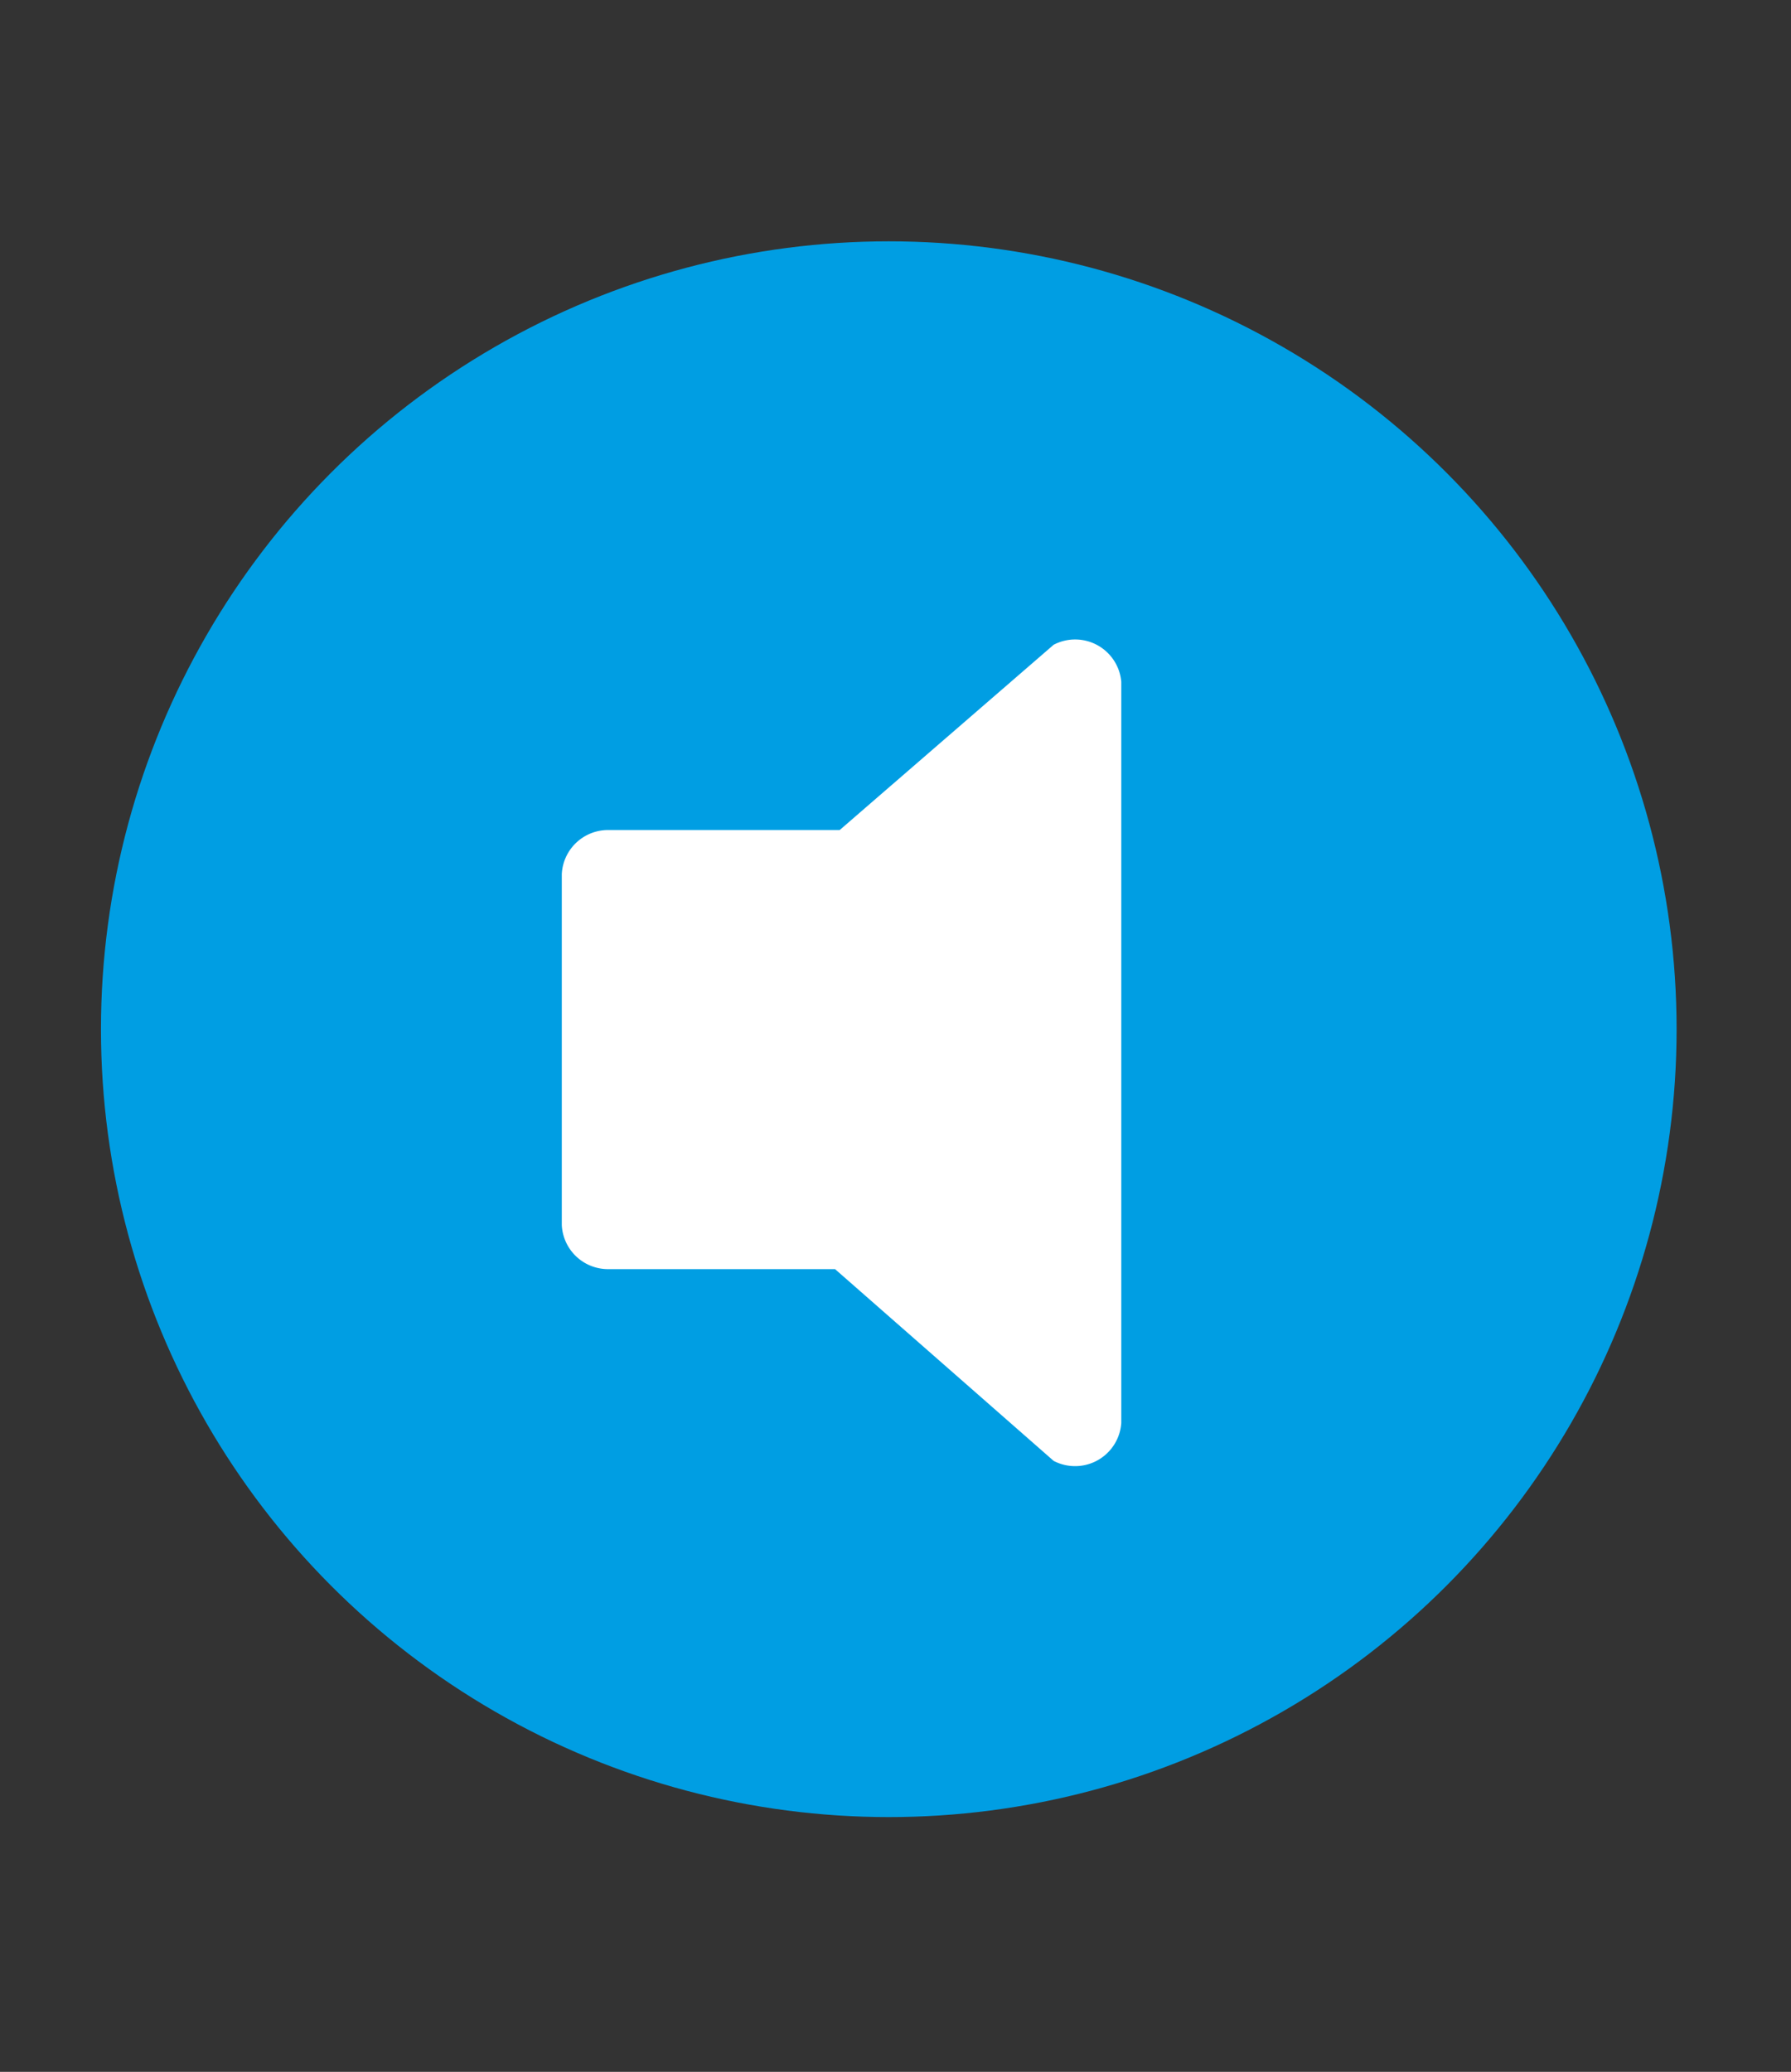
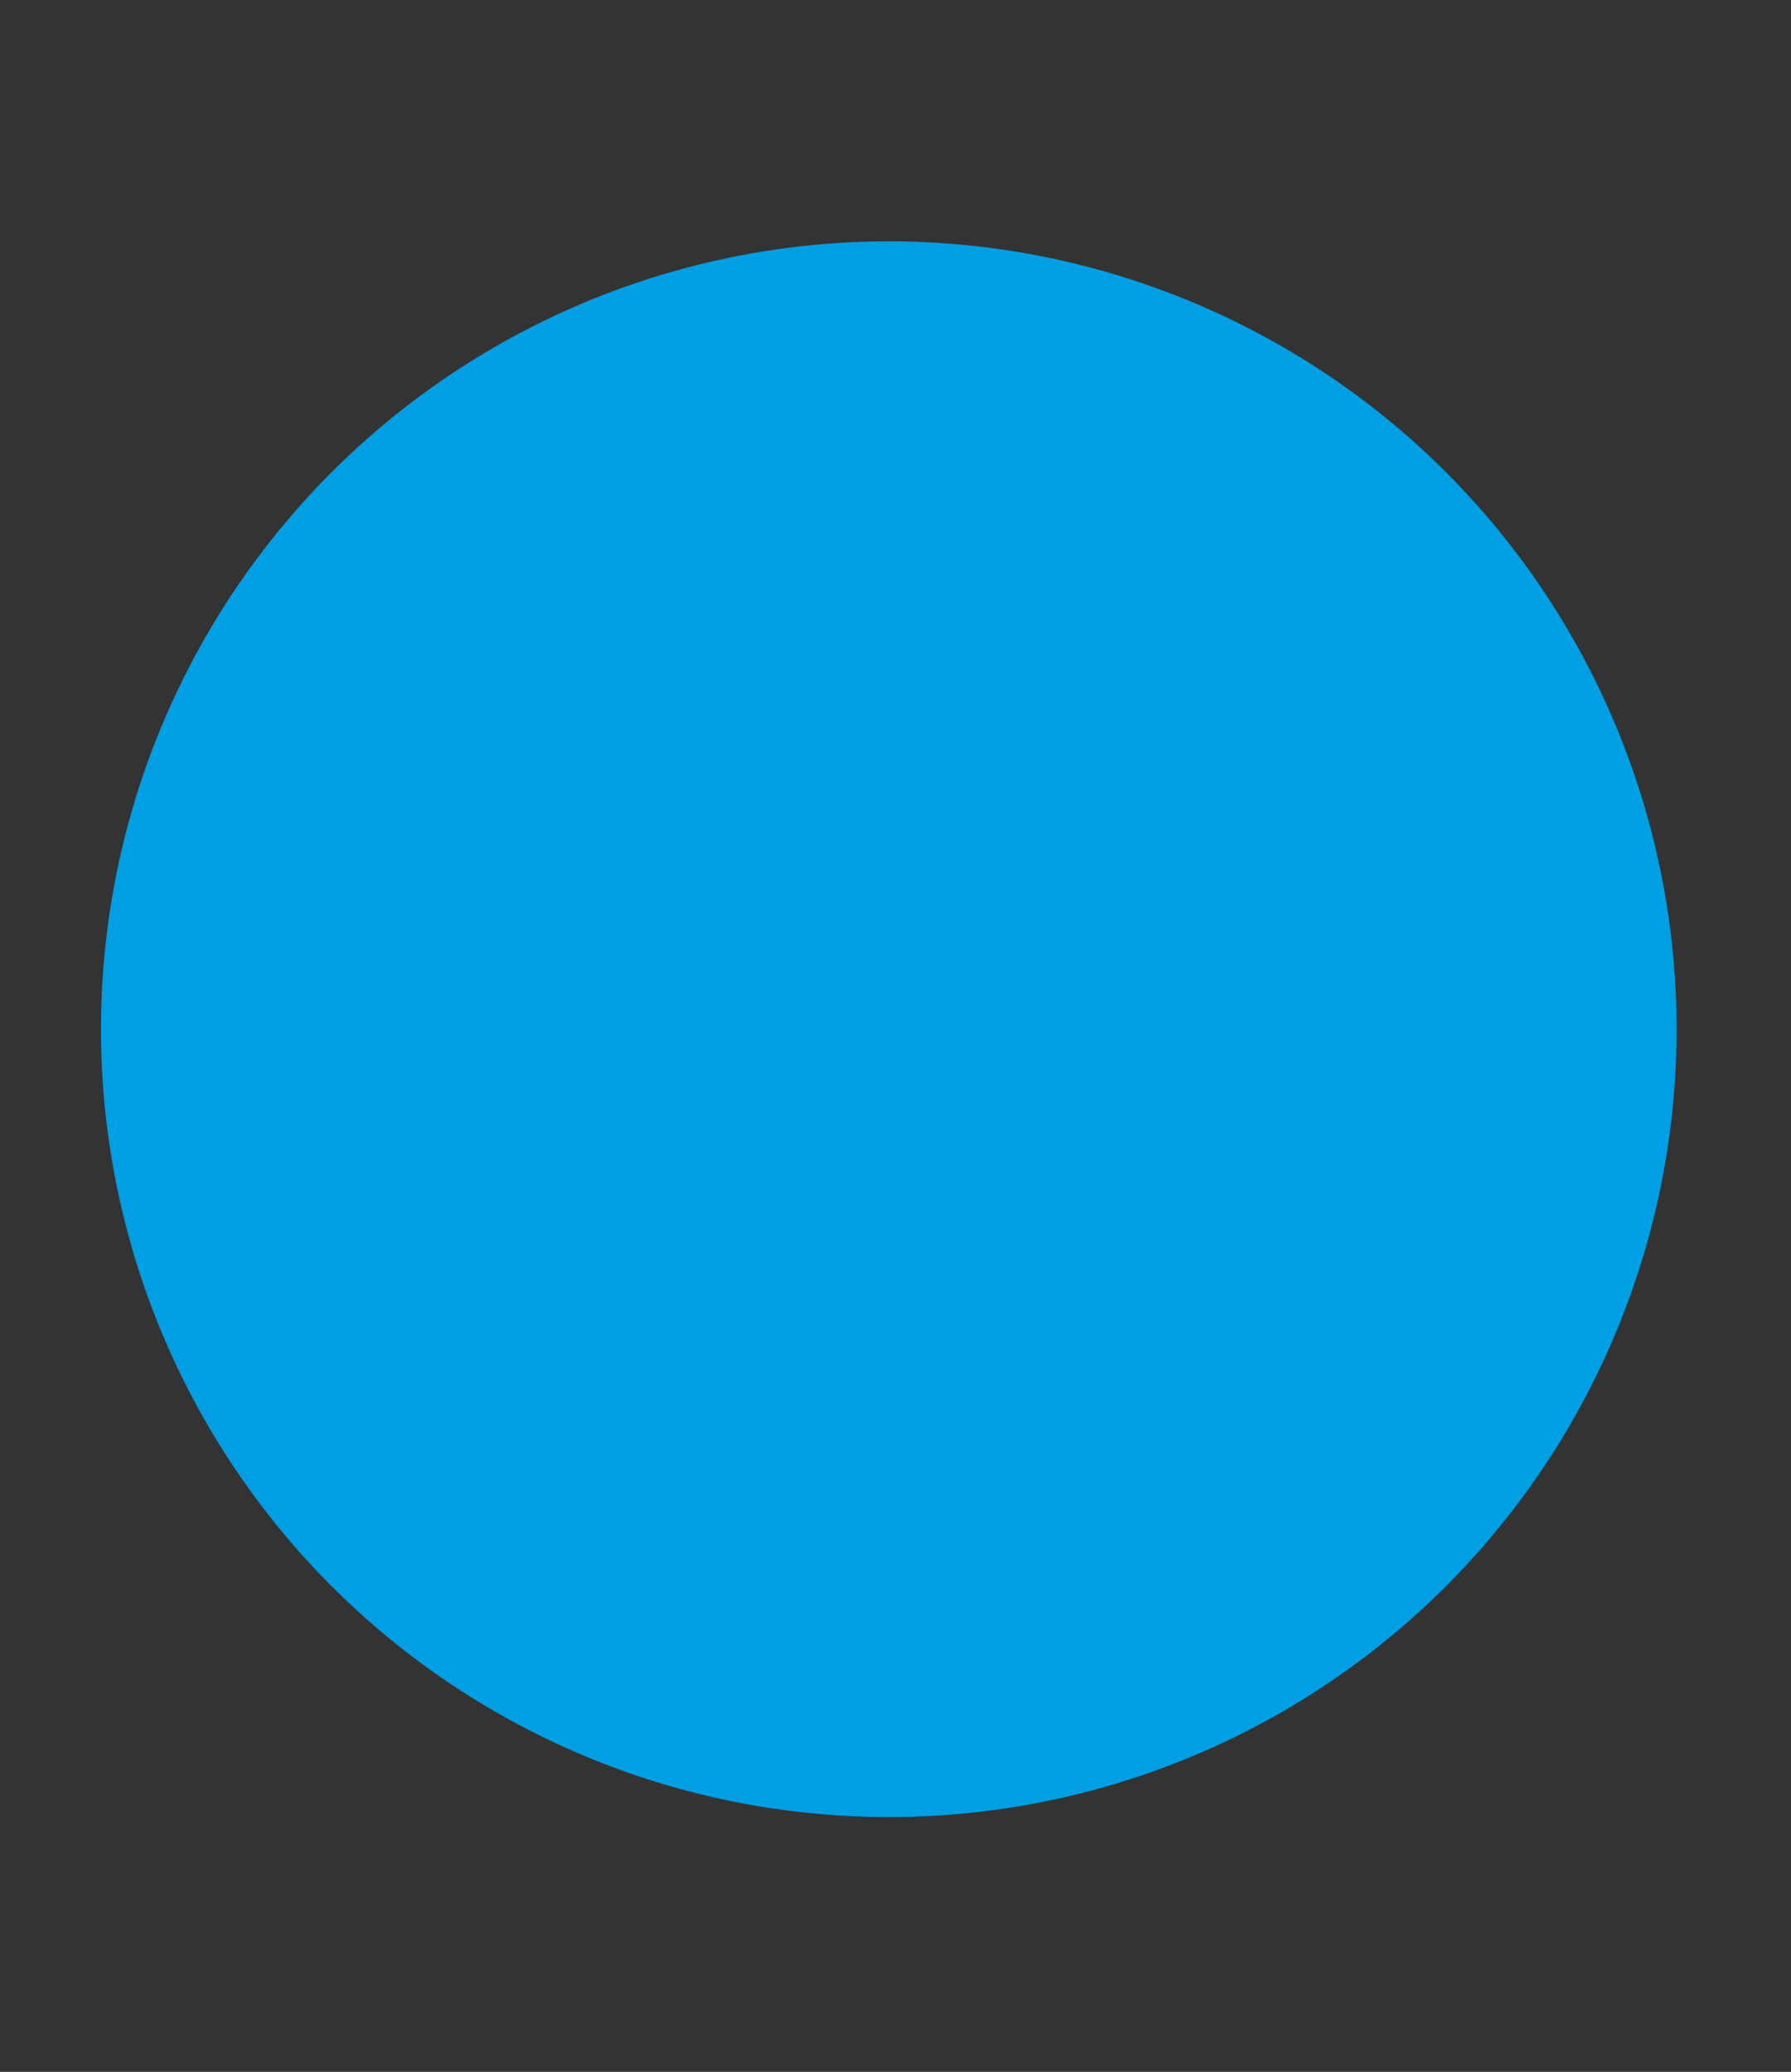
<svg xmlns="http://www.w3.org/2000/svg" viewBox="0 0 38.67 44.73">
  <rect x="0" y="0" width="38.67" height="44.73" fill="#333333" stroke="none" />
  <defs>
    <style>.cls-1{fill:#009ee3;}.cls-2{fill:#fff;}</style>
  </defs>
  <title>Sound 2</title>
  <g id="Ebene_2" data-name="Ebene 2">
    <circle class="cls-1" cx="19.19" cy="22.22" r="17.01" />
-     <path class="cls-2" d="M22.75,13.92l-4.62,4c-.09,0,.11,0,0,0h-5a1,1,0,0,0-1,.95v7.58a1,1,0,0,0,1,.95h5c.08,0-.17,0-.1,0l4.72,4.14a1,1,0,0,0,1.46-.82v-16A1,1,0,0,0,22.75,13.92Z" />
  </g>
</svg>